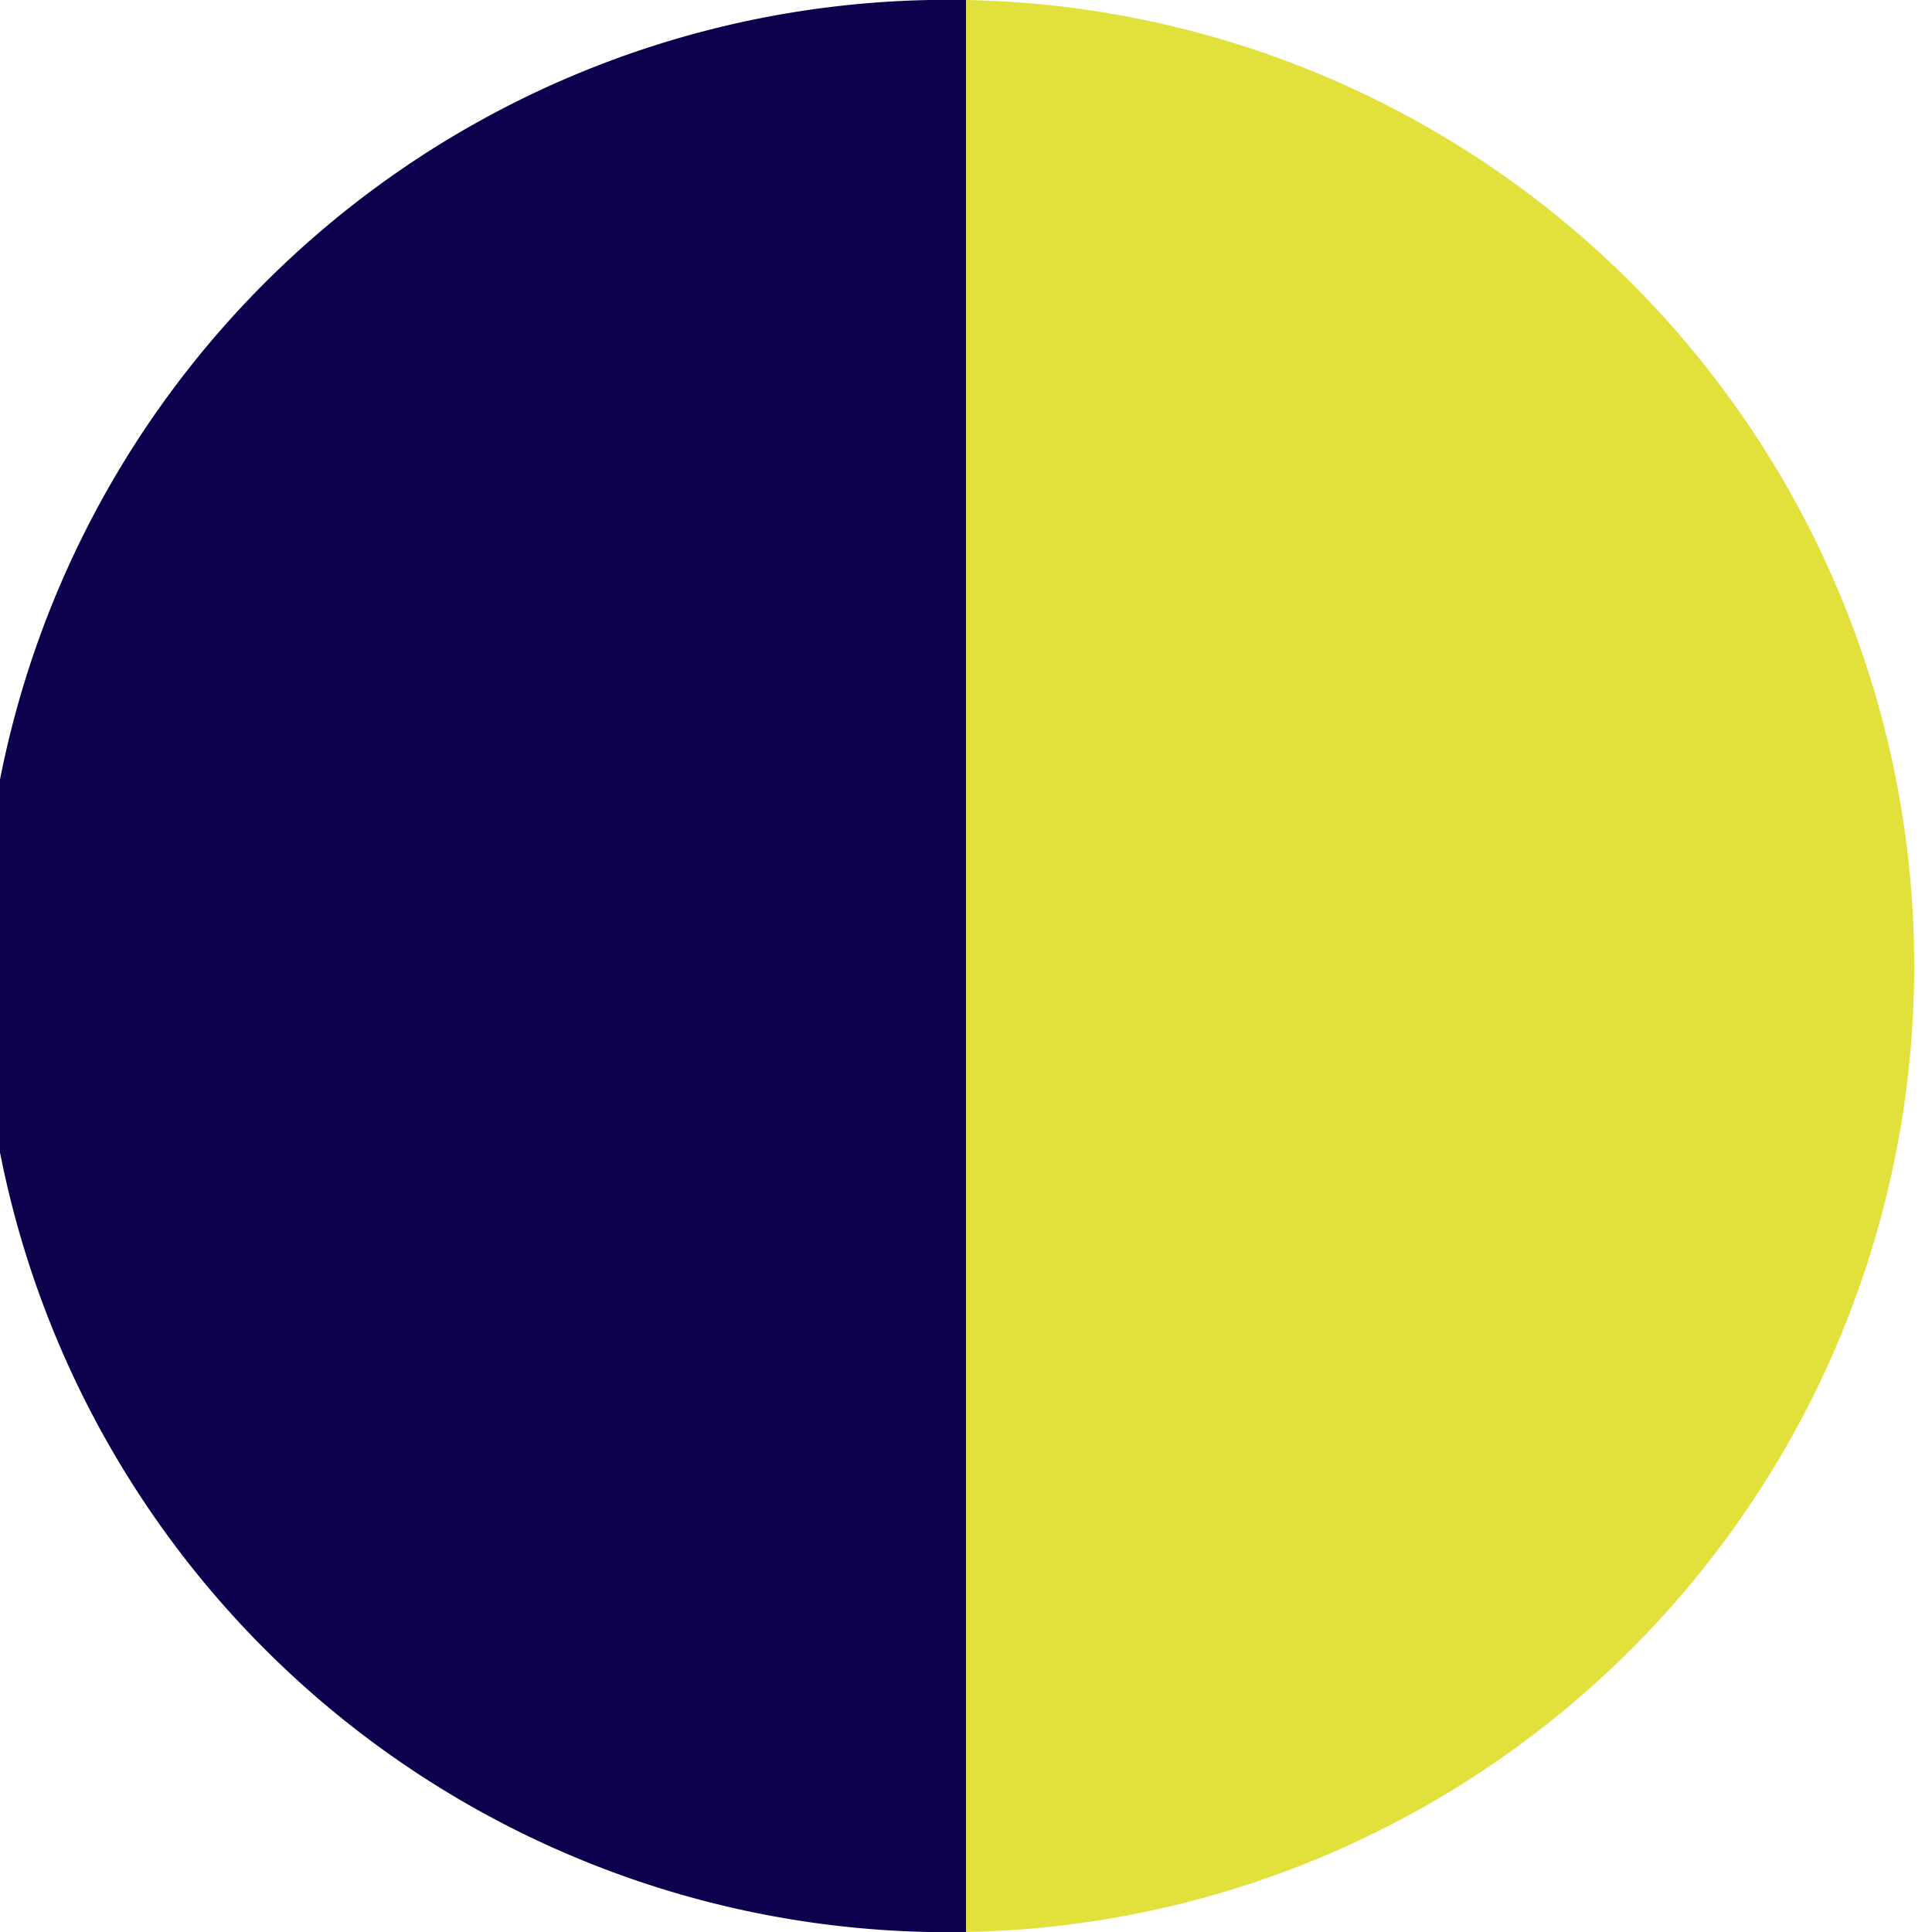
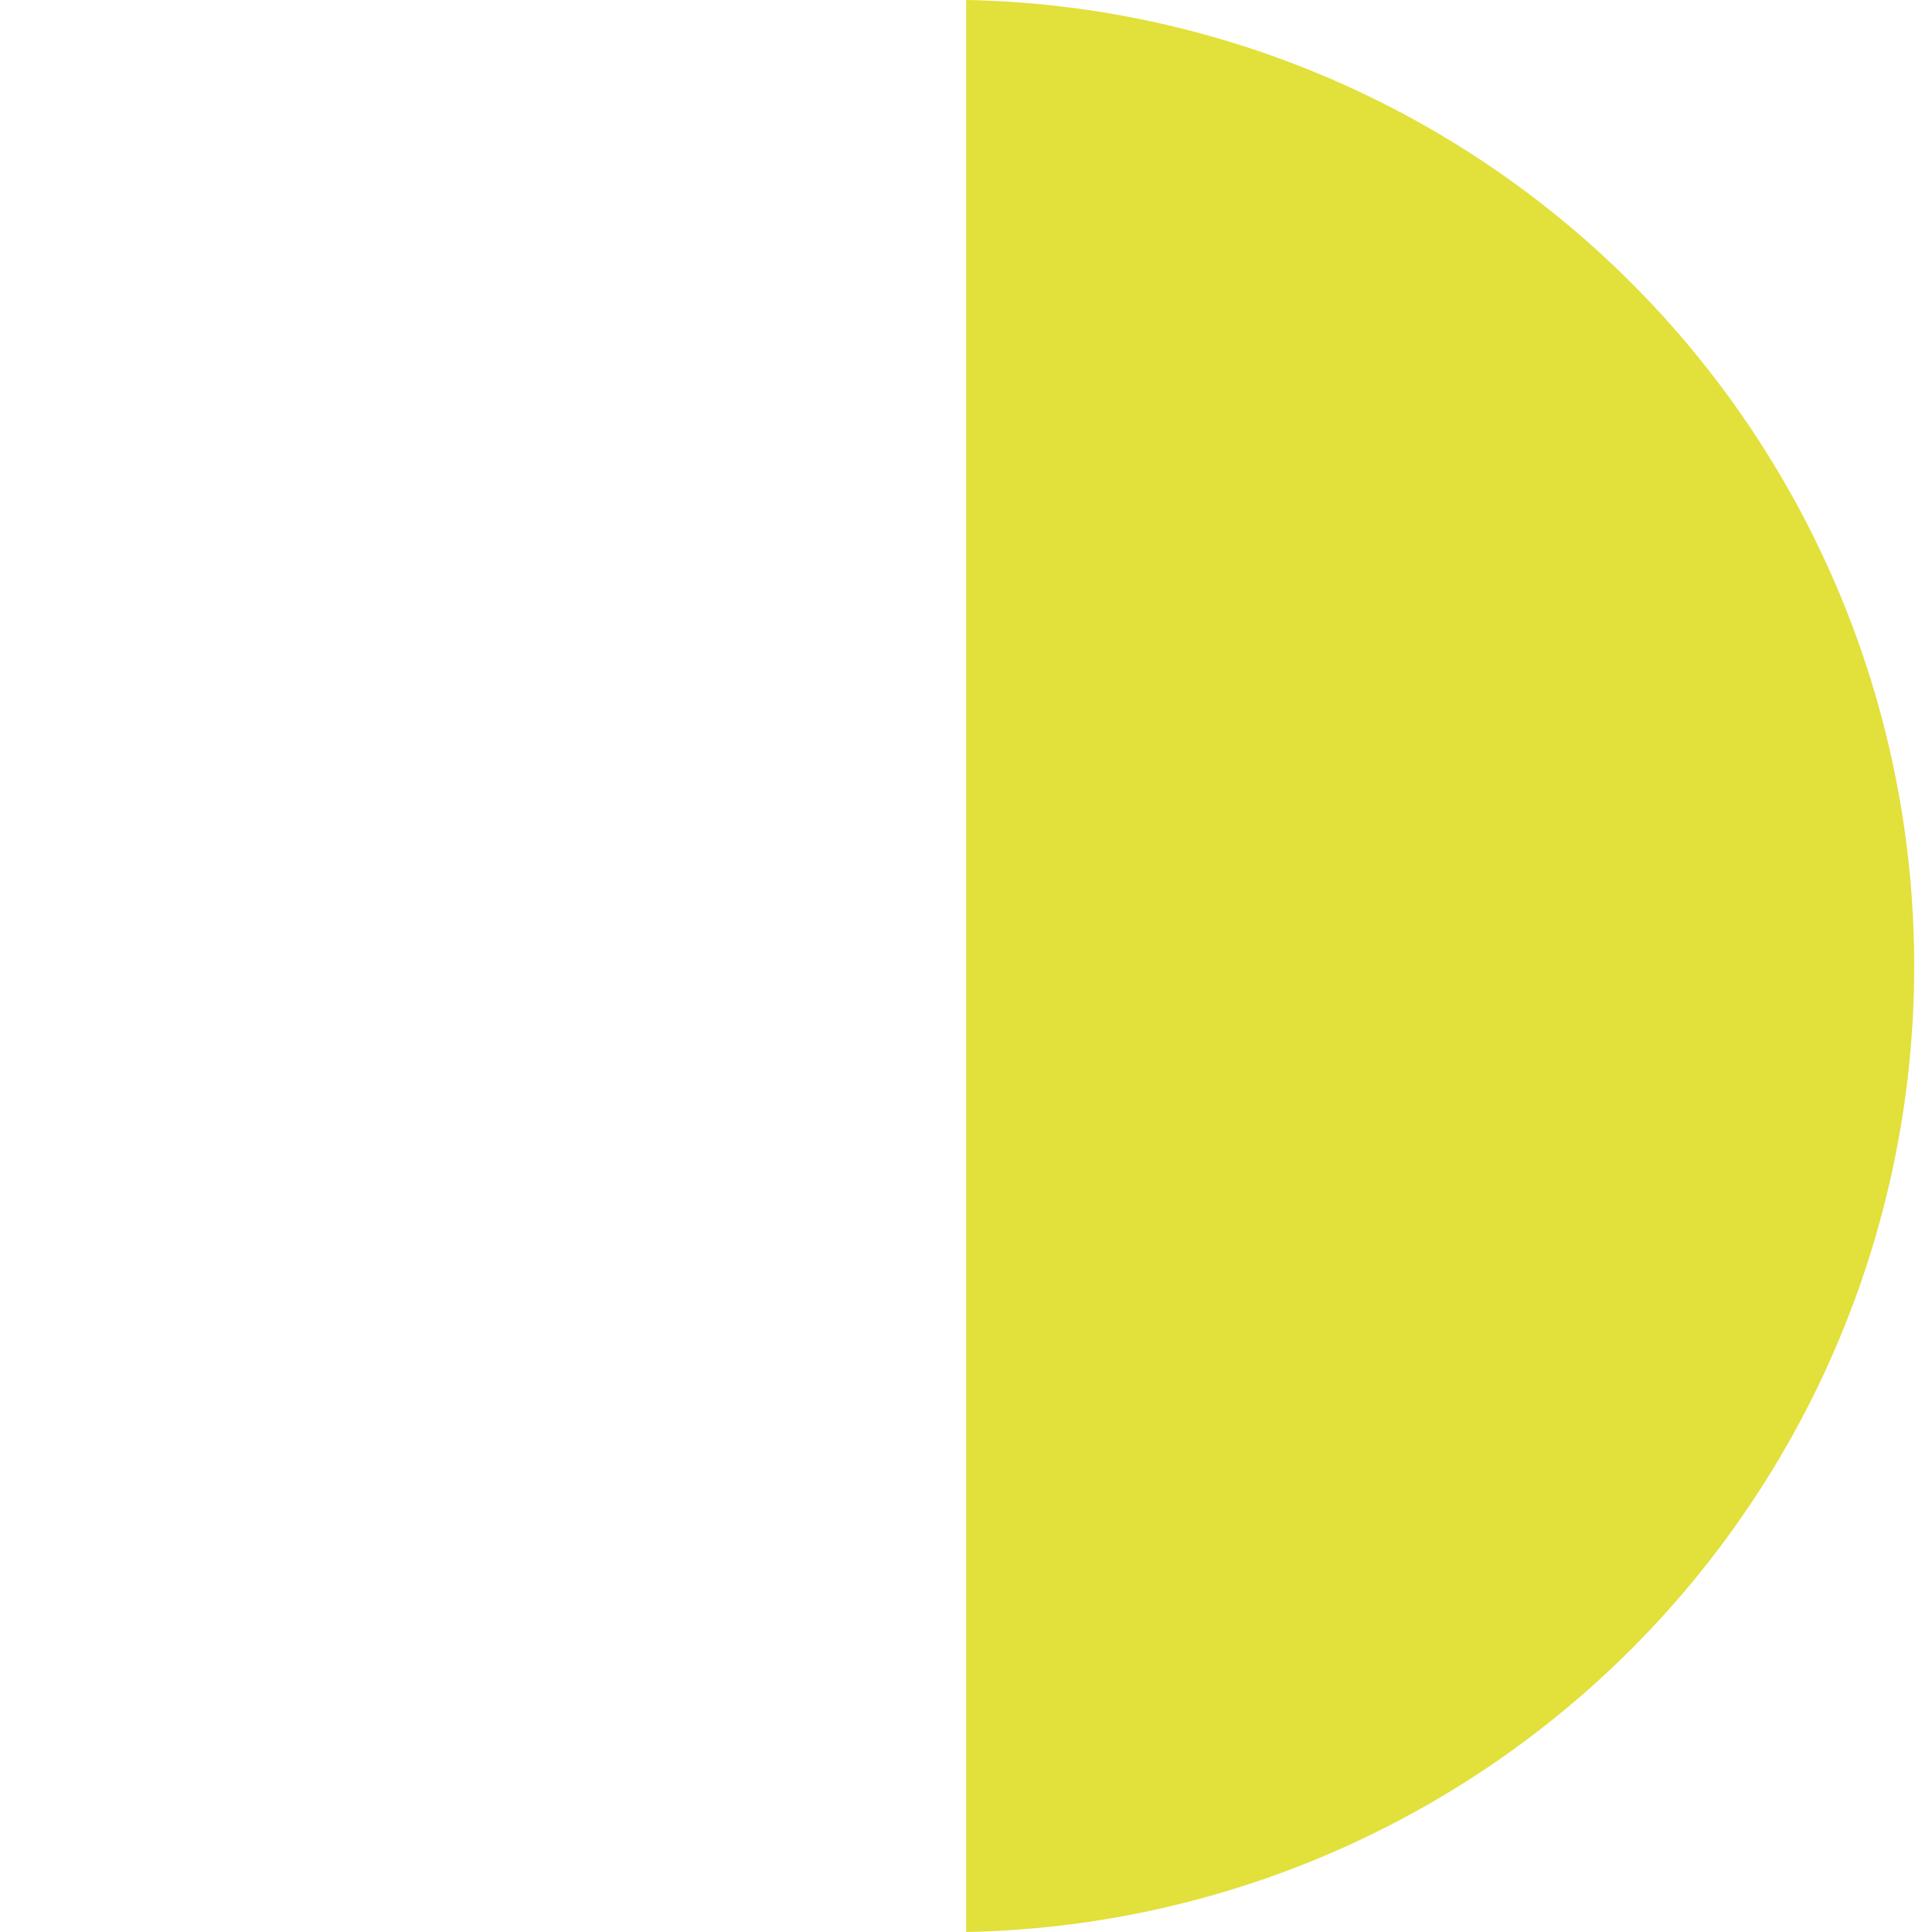
<svg xmlns="http://www.w3.org/2000/svg" id="Calque_1" data-name="Calque 1" viewBox="0 0 56.69 56.69">
  <defs>
    <style>.cls-1{fill:#0d004c;}.cls-2{fill:#e2e03a;}</style>
  </defs>
  <title>2031_marine-jaune</title>
-   <path class="cls-1" d="M28.35,56.69A28.35,28.35,0,1,1,28.35,0" transform="translate(0 0)" />
  <path class="cls-2" d="M28.35,56.69A28.35,28.35,0,0,0,28.35,0" transform="translate(0 0)" />
</svg>